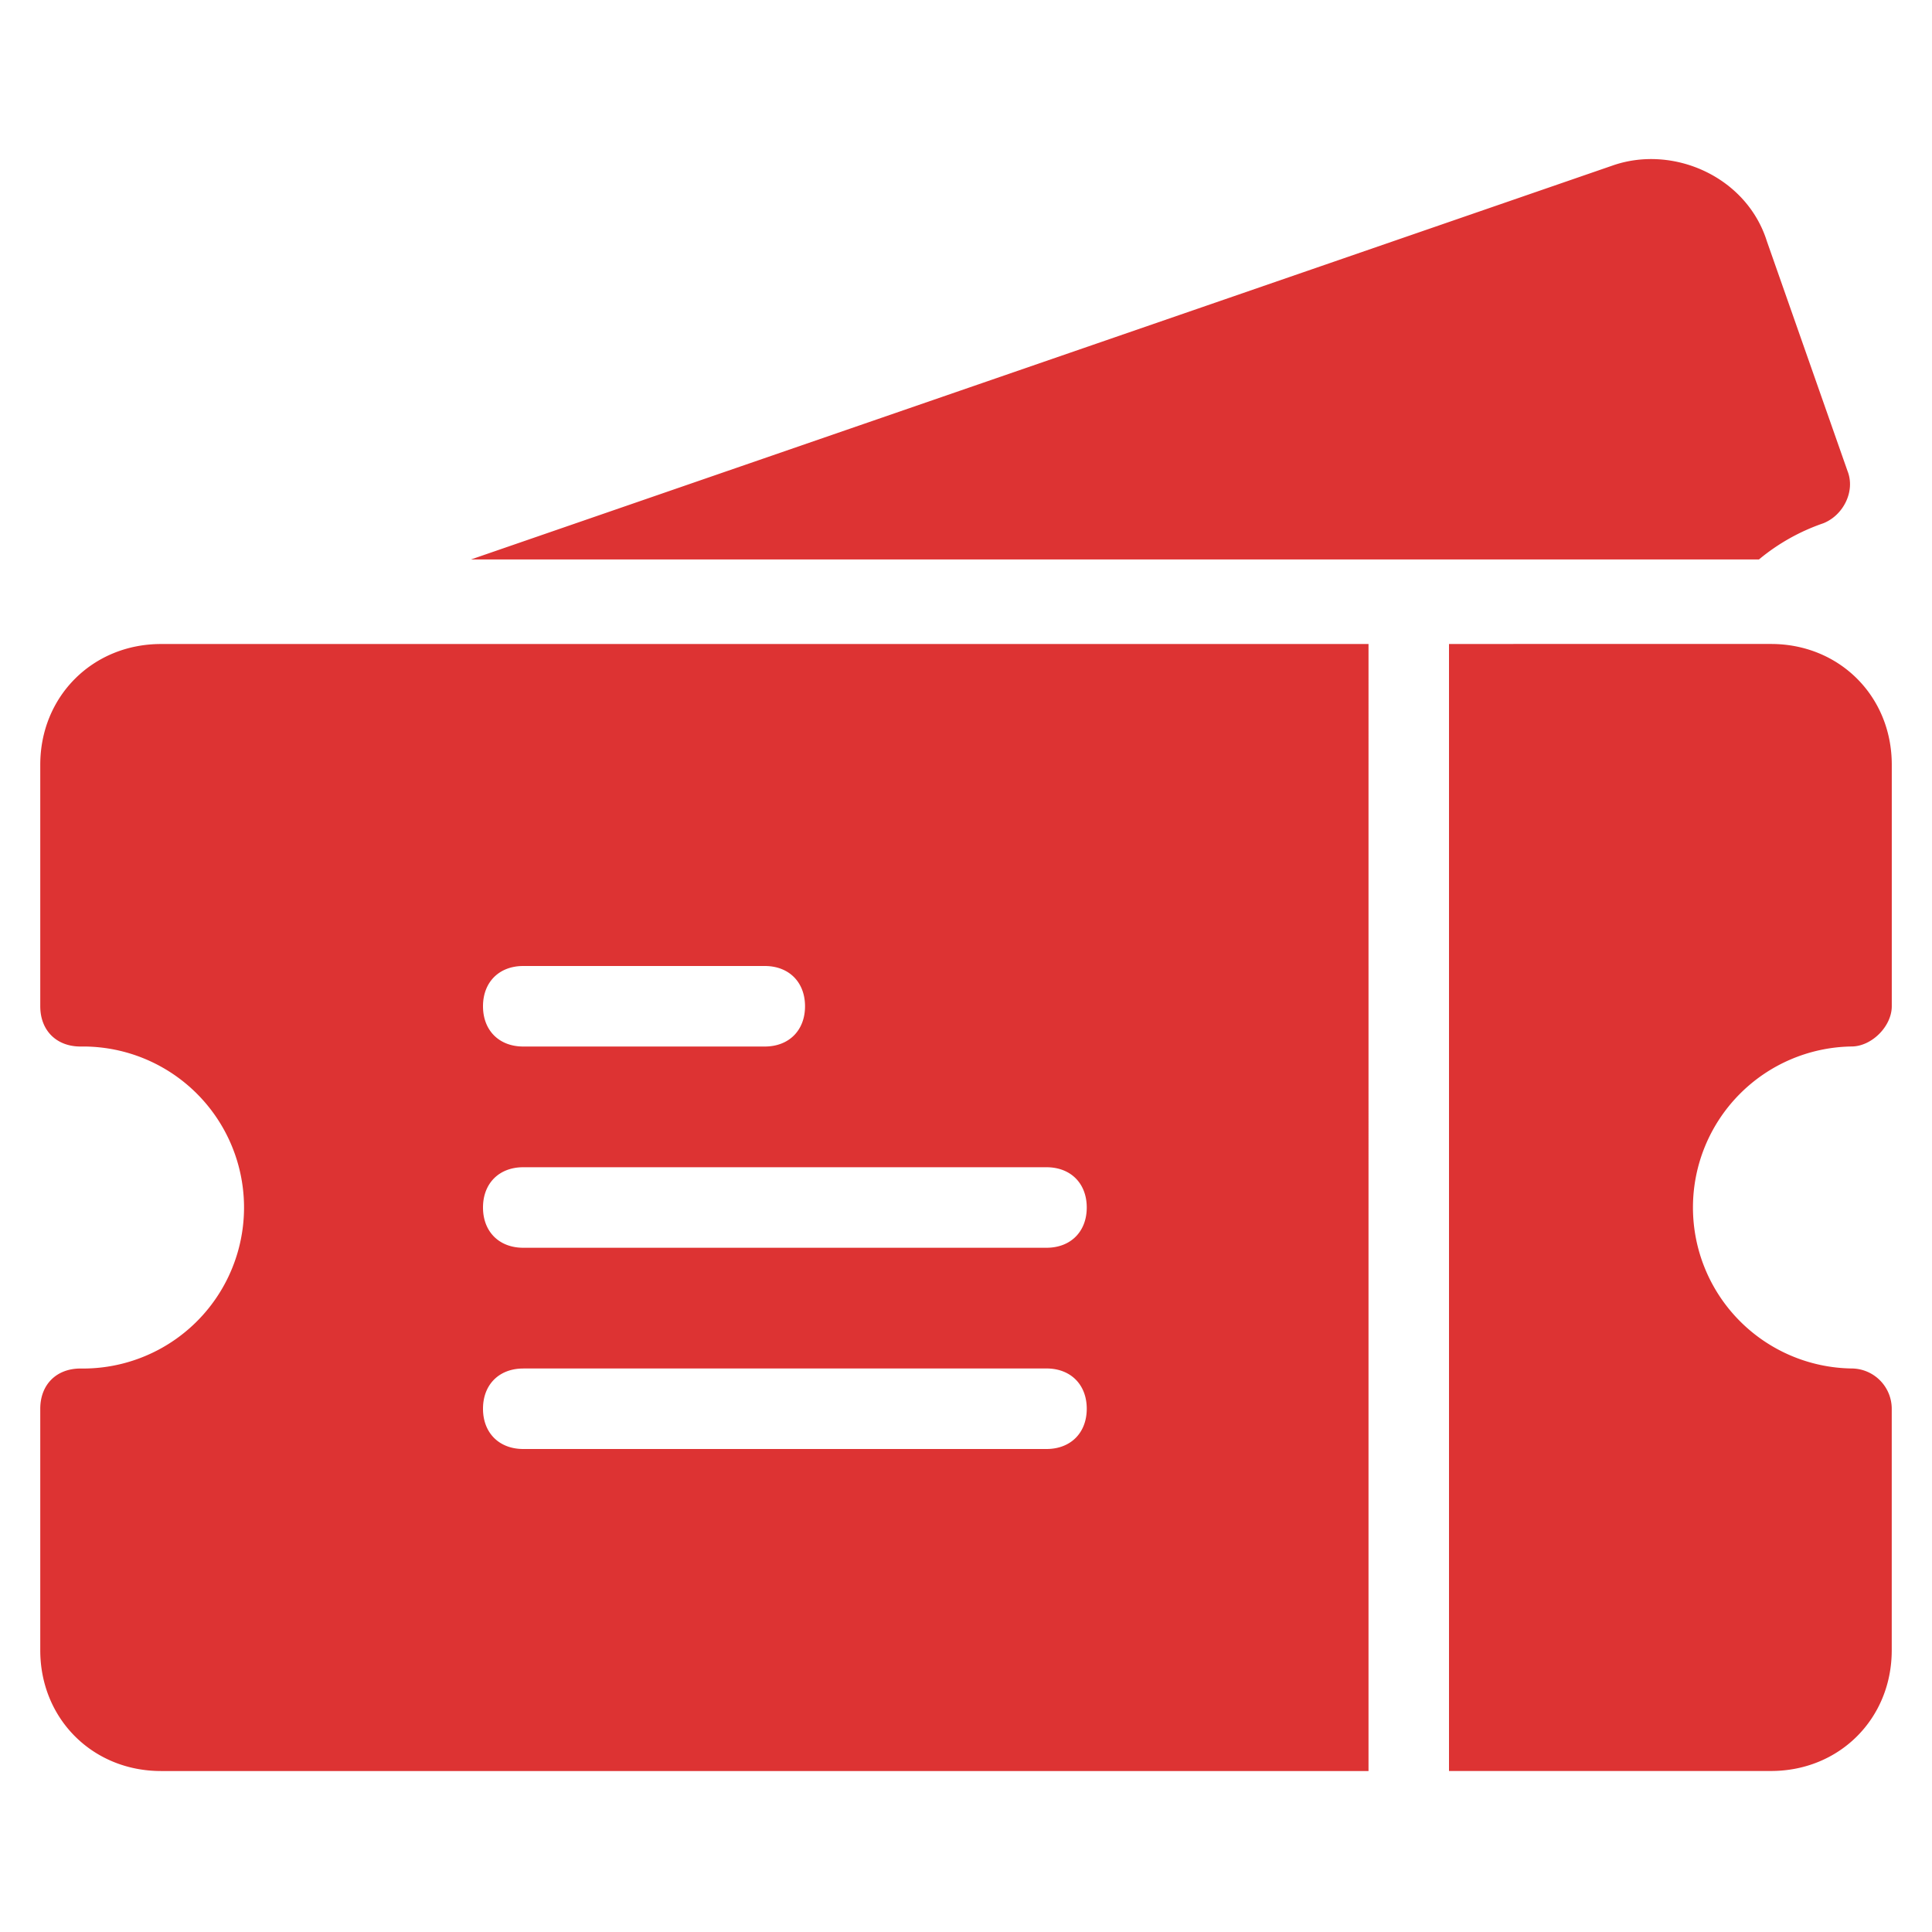
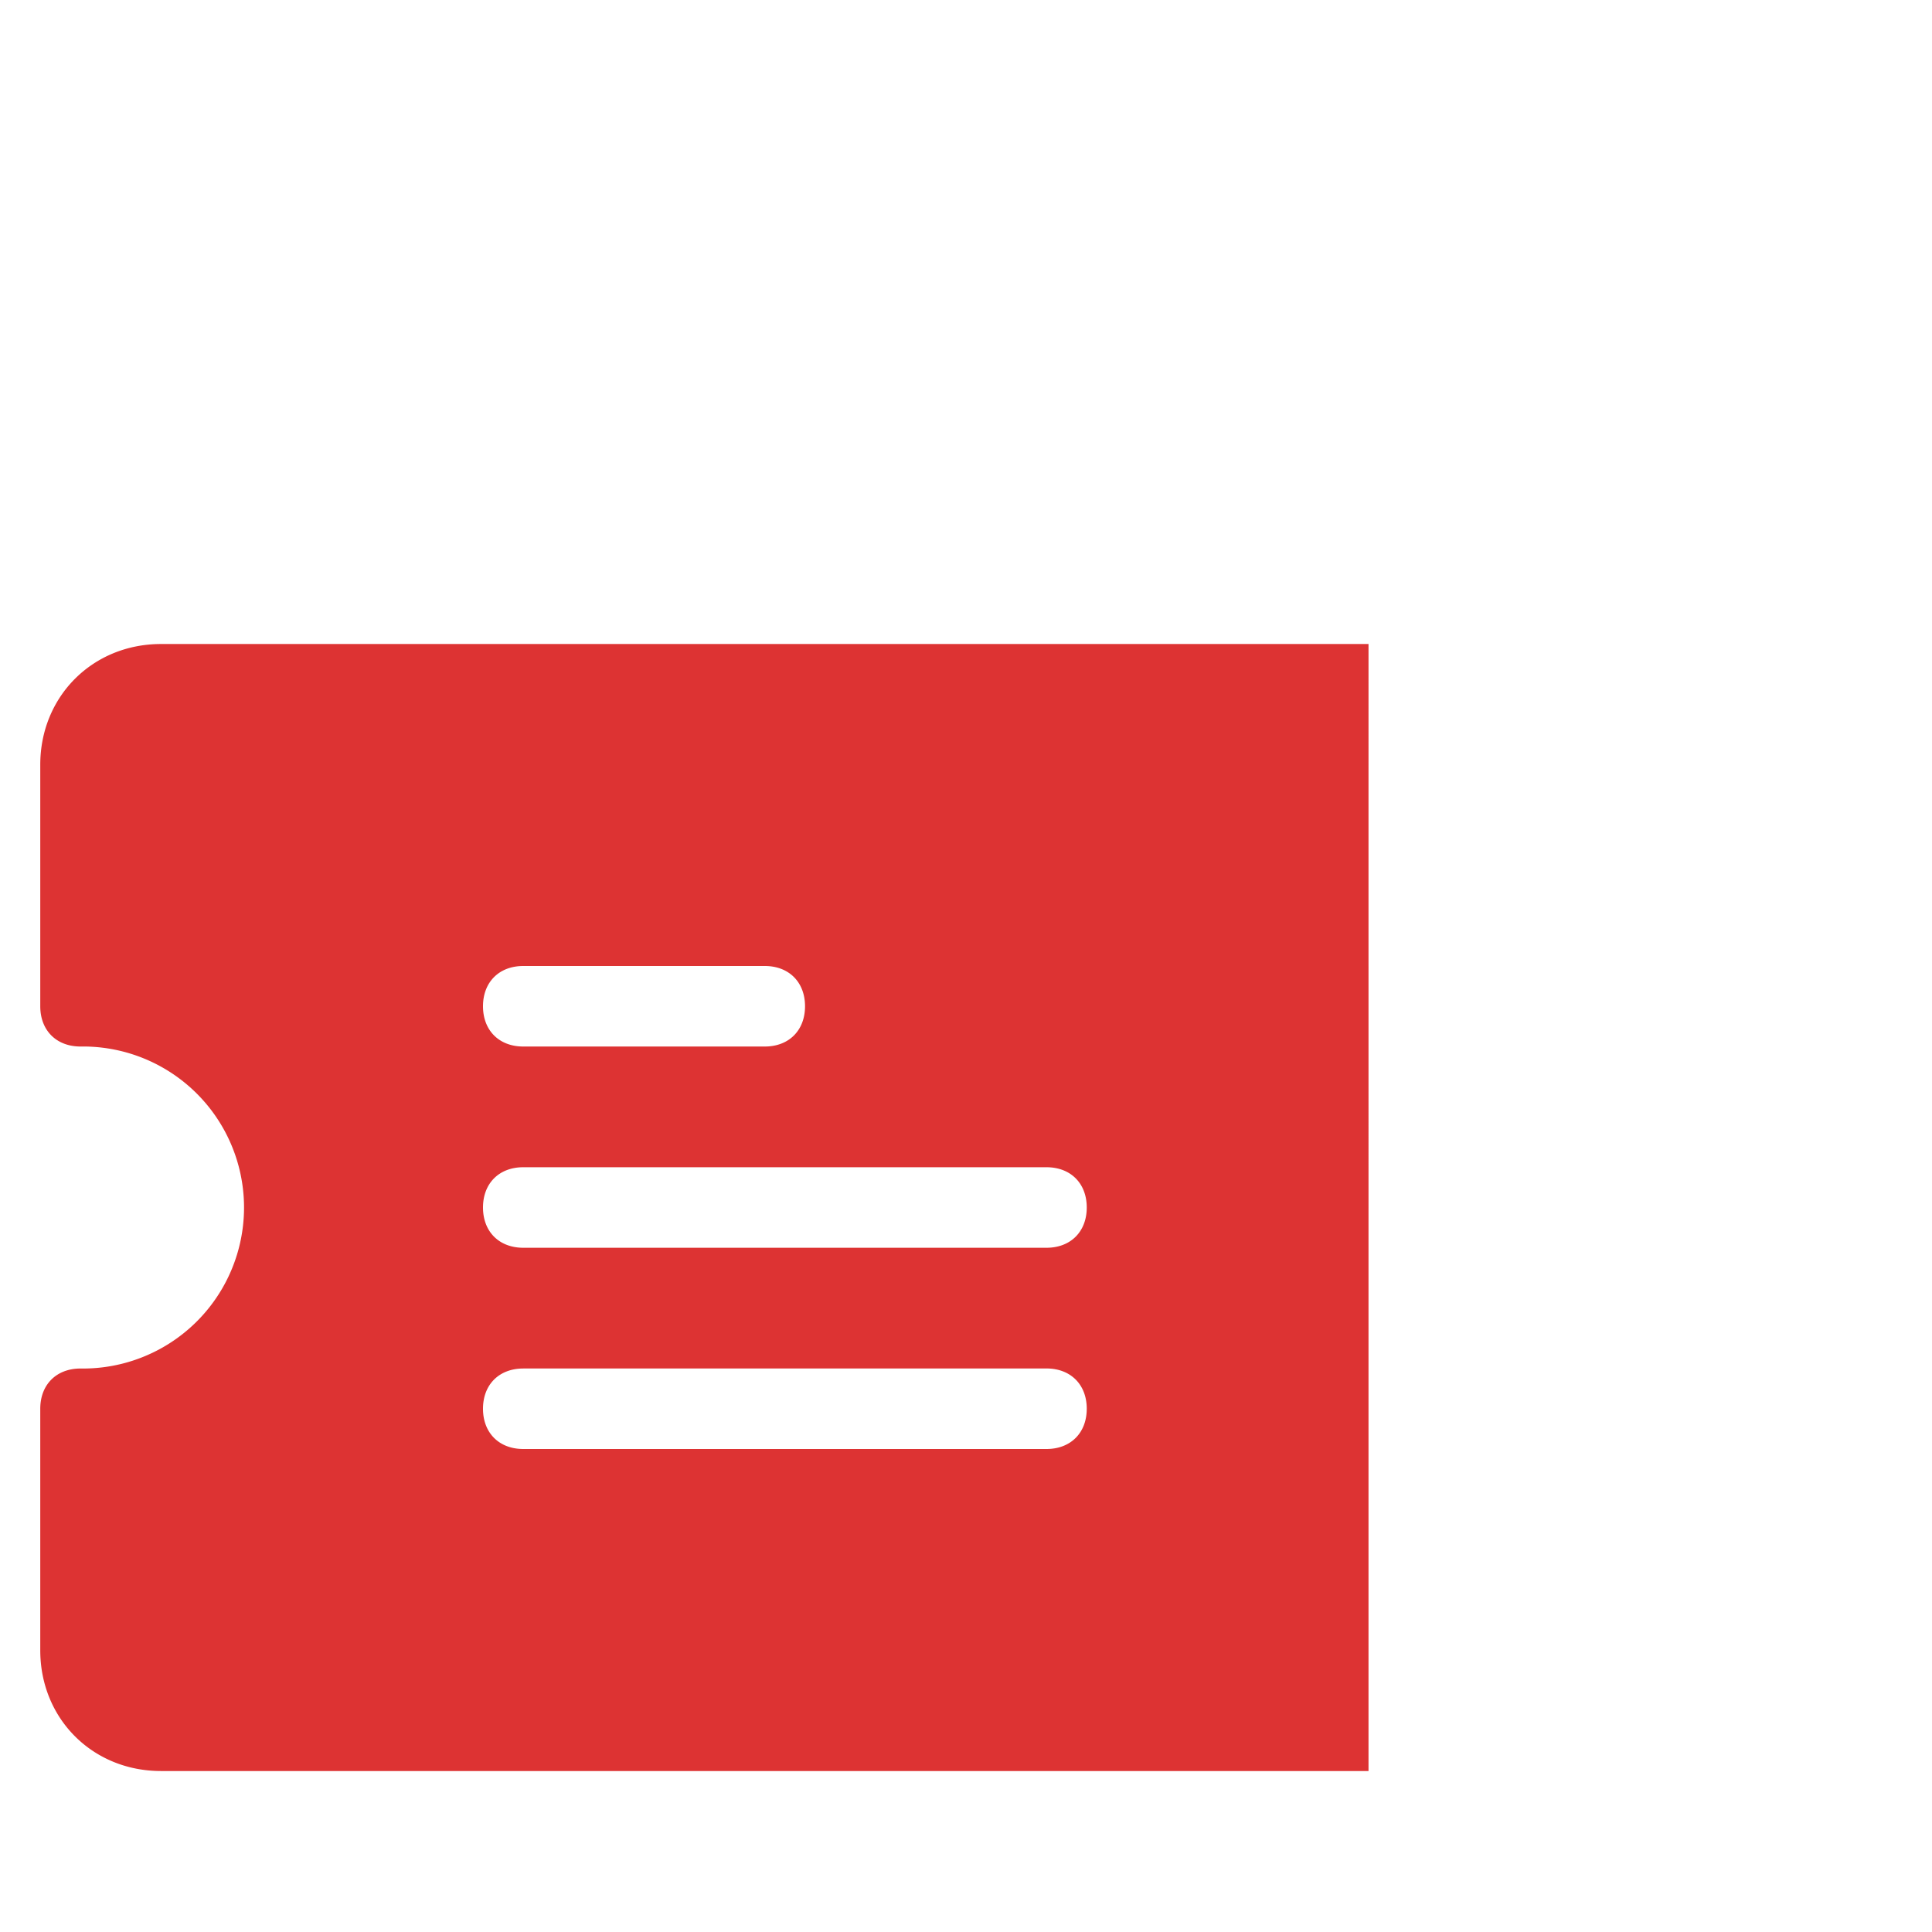
<svg xmlns="http://www.w3.org/2000/svg" version="1.1" width="512" height="512" x="0" y="0" viewBox="0 0 500 500" style="enable-background:new 0 0 512 512" xml:space="preserve" class="">
  <g>
-     <path d="M479.17 270.83c5.21 0 10.42-5.21 10.42-10.42v-62.5c0-17.71-13.54-31.25-31.25-31.25H375v291.67h83.33c17.71 0 31.25-13.54 31.25-31.25v-62.5a10.44 10.44 0 0 0-10.42-10.42 41.67 41.67 0 0 1 0-83.33z" fill="#dd3333" opacity="1" data-original="#000000" />
-     <path d="M471.88 135.42c5.21-2.08 8.33-8.33 6.25-13.54L457.29 62.5c-5.21-16.67-24-25-39.58-19.79L121.88 144.79h333.33a52.83 52.83 0 0 1 16.67-9.37z" data-name="Path" fill="#dd3333" opacity="1" data-original="#000000" />
    <path d="M10.42 197.92v62.5c0 6.25 4.17 10.42 10.42 10.42a41.67 41.67 0 1 1 0 83.33c-6.25 0-10.42 4.17-10.42 10.42v62.5c0 17.71 13.54 31.25 31.25 31.25h312.5V166.67H41.67c-17.67 0-31.25 13.54-31.25 31.25zm125 52.08h62.5c6.25 0 10.42 4.17 10.42 10.42s-4.17 10.42-10.42 10.42h-62.5c-6.25 0-10.42-4.17-10.42-10.42S129.17 250 135.42 250zm0 52.08h135.41c6.25 0 10.42 4.17 10.42 10.42s-4.17 10.42-10.42 10.42H135.42c-6.25 0-10.42-4.17-10.42-10.42s4.17-10.42 10.42-10.42zm0 52.08h135.41c6.25 0 10.42 4.17 10.42 10.42S277.08 375 270.83 375H135.42c-6.25 0-10.42-4.17-10.42-10.42s4.17-10.41 10.42-10.41z" fill="#dd3333" opacity="1" data-original="#000000" />
  </g>
</svg>